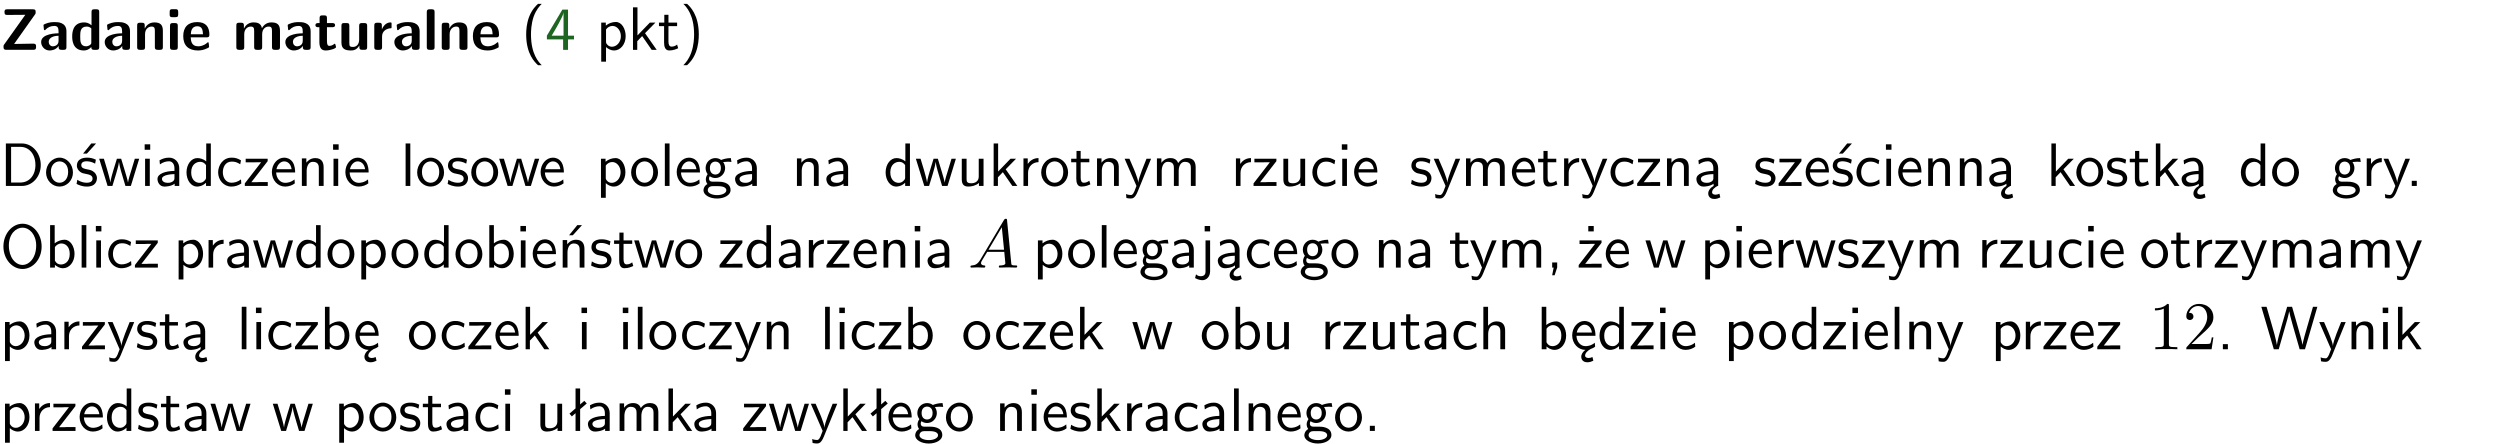
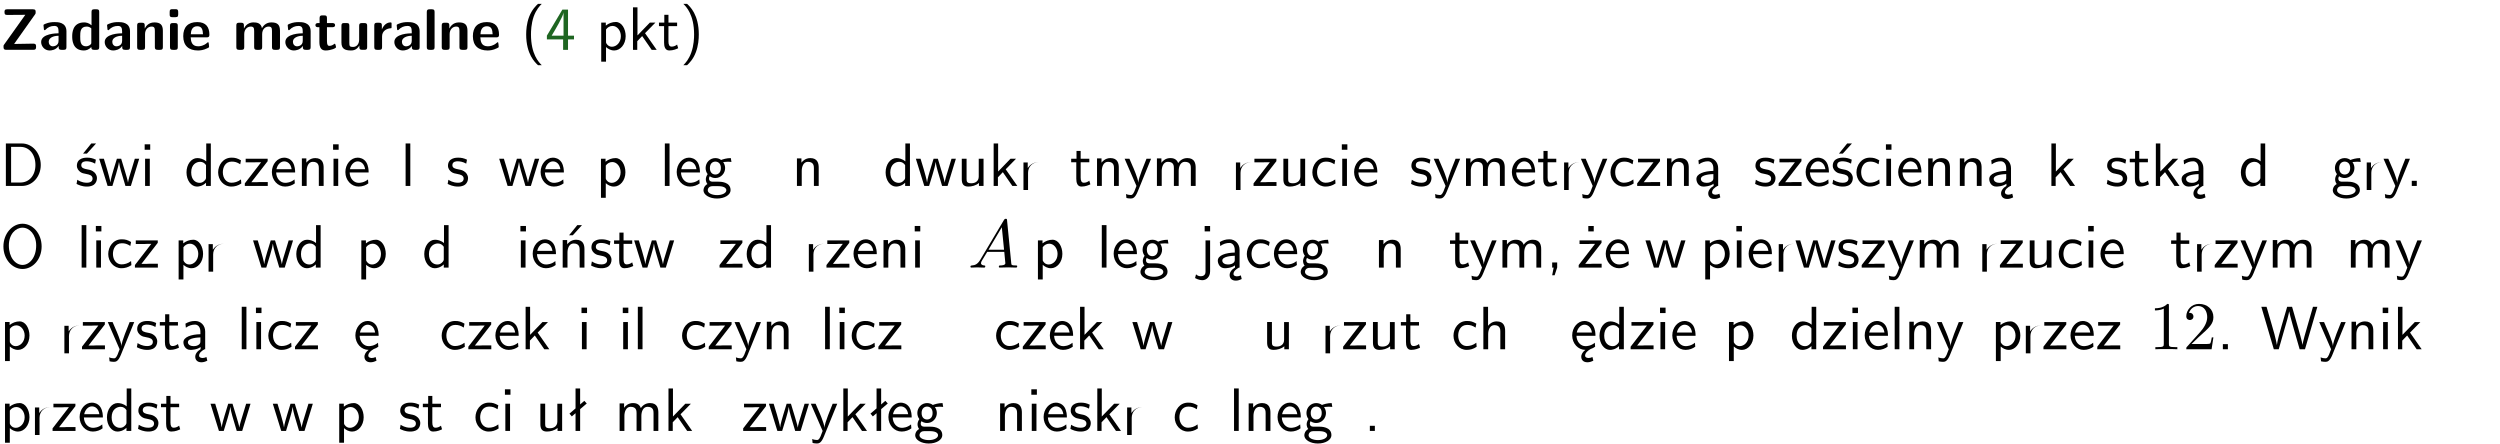
<svg xmlns="http://www.w3.org/2000/svg" xmlns:xlink="http://www.w3.org/1999/xlink" width="366pt" height="65pt" version="1.2" viewBox="0 0 366 65">
  <defs>
    <symbol id="glyph0-1" overflow="visible">
      <path d="m5.141-5.203c0.078-0.109 0.078-0.125 0.078-0.312 0-0.234 0-0.422-0.406-0.422h-3.75c-0.359 0-0.406 0.141-0.406 0.422 0 0.406 0.172 0.406 0.516 0.406 0.75 0 1.484-0.016 2.234-0.016h0.297l-3.094 4.344c-0.094 0.109-0.094 0.125-0.094 0.297v0.078c0 0.297 0.094 0.406 0.422 0.406h3.922c0.328 0 0.422-0.109 0.422-0.406v-0.078c0-0.422-0.203-0.422-0.5-0.422-0.75 0-1.938 0.031-2.719 0.047z" />
    </symbol>
    <symbol id="glyph0-2" overflow="visible">
      <path d="m3.969-2.703c0-1.359-1.297-1.359-1.719-1.359-0.406 0-0.844 0.031-1.406 0.266-0.188 0.078-0.234 0.109-0.234 0.203 0 0.062 0.062 0.547 0.062 0.625 0.016 0.047 0.062 0.094 0.109 0.094s0.078-0.031 0.094-0.047c0.375-0.391 0.797-0.578 1.328-0.578 0.469 0 0.609 0.281 0.609 0.781v0.297c-0.297 0-2.547 0.031-2.547 1.281 0 0.594 0.484 1.234 1.234 1.234 0.297 0 0.938-0.078 1.328-0.672v0.172c0 0.266 0.062 0.406 0.422 0.406h0.312c0.328 0 0.406-0.109 0.406-0.406zm-1.156 1.391c0 0.797-0.812 0.797-0.844 0.797-0.359 0-0.594-0.312-0.594-0.641 0-0.844 1.188-0.906 1.438-0.906z" />
    </symbol>
    <symbol id="glyph0-3" overflow="visible">
      <path d="m4.266-5.531c0-0.281-0.047-0.406-0.406-0.406h-0.312c-0.328 0-0.406 0.109-0.406 0.406v1.938c-0.391-0.359-0.812-0.422-1.078-0.422-1.75 0-1.75 1.641-1.75 2.062 0 0.391 0 2.047 1.703 2.047 0.359 0 0.719-0.109 1.094-0.5 0 0.328 0.125 0.406 0.406 0.406h0.344c0.328 0 0.406-0.109 0.406-0.406zm-1.156 4.453c0 0.156 0 0.234-0.25 0.406-0.219 0.125-0.406 0.156-0.516 0.156-0.859 0-0.859-0.797-0.859-1.438s0-1.453 0.953-1.453c0.25 0 0.484 0.094 0.672 0.266z" />
    </symbol>
    <symbol id="glyph0-4" overflow="visible">
      <path d="m4.281-2.781c0-0.891-0.375-1.234-1.25-1.234-0.906 0-1.281 0.656-1.391 0.875h-0.016v-0.422c0-0.281-0.062-0.406-0.406-0.406h-0.297c-0.312 0-0.406 0.094-0.406 0.406v3.156c0 0.297 0.094 0.406 0.406 0.406h0.344c0.328 0 0.406-0.109 0.406-0.406v-1.891c0-0.75 0.5-1.109 0.953-1.109 0.406 0 0.484 0.203 0.484 0.641v2.359c0 0.266 0.062 0.406 0.422 0.406h0.344c0.328 0 0.406-0.109 0.406-0.406z" />
    </symbol>
    <symbol id="glyph0-5" overflow="visible">
      <path d="m0.875-5.953c-0.281 0-0.406 0.047-0.406 0.391v0.406c0 0.266 0.078 0.375 0.391 0.375h0.453c0.406 0 0.406-0.172 0.406-0.578s0-0.594-0.406-0.594zm0.781 2.438c0-0.266-0.062-0.406-0.406-0.406h-0.312c-0.312 0-0.422 0.094-0.422 0.406v3.109c0 0.297 0.094 0.406 0.422 0.406h0.312c0.328 0 0.406-0.109 0.406-0.406z" />
    </symbol>
    <symbol id="glyph0-6" overflow="visible">
      <path d="m3.688-1.828c0.203 0 0.406-0.016 0.406-0.391 0-1.109-0.5-1.844-1.781-1.844-1.375 0-2.047 0.766-2.047 2.062 0 1.406 0.812 2.094 2.156 2.094 0.328 0 0.812-0.047 1.375-0.328 0.188-0.094 0.25-0.109 0.25-0.219 0-0.062-0.016-0.312-0.031-0.375-0.031-0.266-0.047-0.281-0.125-0.281-0.031 0-0.047 0-0.141 0.094-0.5 0.438-1.016 0.5-1.297 0.5-0.969 0-1.062-0.766-1.094-1.312zm-2.312-0.453c0.016-0.531 0.188-1.172 0.938-1.172 0.688 0 0.812 0.5 0.844 1.172z" />
    </symbol>
    <symbol id="glyph0-7" overflow="visible">
      <path d="m6.906-2.781c0-0.891-0.375-1.234-1.25-1.234-0.609 0-1.078 0.281-1.391 0.844-0.141-0.812-0.859-0.844-1.219-0.844-0.172 0-0.531 0-0.922 0.281-0.266 0.203-0.422 0.469-0.484 0.594h-0.016v-0.422c0-0.281-0.062-0.406-0.406-0.406h-0.297c-0.312 0-0.406 0.094-0.406 0.406v3.156c0 0.297 0.094 0.406 0.406 0.406h0.344c0.328 0 0.406-0.109 0.406-0.406v-1.891c0-0.781 0.531-1.109 0.953-1.109 0.406 0 0.5 0.188 0.5 0.641v2.359c0 0.297 0.094 0.406 0.406 0.406h0.344c0.328 0 0.422-0.109 0.422-0.406v-1.891c0-0.781 0.516-1.109 0.938-1.109 0.406 0 0.5 0.188 0.5 0.641v2.359c0 0.297 0.094 0.406 0.406 0.406h0.344c0.328 0 0.422-0.109 0.422-0.406z" />
    </symbol>
    <symbol id="glyph0-8" overflow="visible">
      <path d="m1.859-3.312h0.766c0.109 0 0.422 0 0.422-0.297 0-0.312-0.312-0.312-0.422-0.312h-0.766v-0.703c0-0.281-0.047-0.422-0.406-0.422h-0.266c-0.312 0-0.406 0.094-0.406 0.422v0.703h-0.203c-0.094 0-0.406 0-0.406 0.312 0 0.297 0.312 0.297 0.406 0.297h0.172v2.172c0 0.859 0.312 1.234 0.906 1.234 0.078 0 0.453 0 0.891-0.141 0.156-0.031 0.641-0.188 0.641-0.359 0-0.016-0.016-0.078-0.062-0.266-0.047-0.172-0.062-0.219-0.141-0.219-0.031 0-0.047 0.016-0.094 0.062-0.094 0.062-0.328 0.25-0.688 0.25-0.203 0-0.344-0.141-0.344-0.703z" />
    </symbol>
    <symbol id="glyph0-9" overflow="visible">
      <path d="m4.281-3.516c0-0.266-0.062-0.406-0.406-0.406h-0.344c-0.328 0-0.422 0.109-0.422 0.406v2.031c0 0.562-0.297 1.062-0.906 1.062-0.469 0-0.531-0.125-0.531-0.578v-2.516c0-0.266-0.047-0.406-0.406-0.406h-0.344c-0.312 0-0.406 0.094-0.406 0.406v2.438c0 0.922 0.5 1.172 1.391 1.172 0.219 0 0.828 0 1.234-0.734v0.234c0 0.266 0.062 0.406 0.406 0.406h0.328c0.328 0 0.406-0.109 0.406-0.406z" />
    </symbol>
    <symbol id="glyph0-10" overflow="visible">
      <path d="m1.656-1.969c0-0.812 0.688-1.141 1.219-1.188 0.156 0 0.172 0 0.172-0.219v-0.406c0-0.172 0-0.234-0.156-0.234-0.234 0-0.859 0.078-1.266 1.016v-0.562c0-0.281-0.062-0.406-0.422-0.406h-0.266c-0.312 0-0.422 0.094-0.422 0.406v3.156c0 0.297 0.094 0.406 0.422 0.406h0.312c0.328 0 0.406-0.109 0.406-0.406z" />
    </symbol>
    <symbol id="glyph0-11" overflow="visible">
      <path d="m1.656-5.531c0-0.281-0.062-0.406-0.406-0.406h-0.312c-0.312 0-0.422 0.094-0.422 0.406v5.125c0 0.297 0.094 0.406 0.422 0.406h0.312c0.328 0 0.406-0.109 0.406-0.406z" />
    </symbol>
    <symbol id="glyph1-1" overflow="visible">
      <path d="m2.438-6.734c-0.297 0.281-0.891 0.828-1.312 1.922-0.359 0.969-0.422 1.922-0.422 2.562 0 2.906 1.297 4.094 1.734 4.5h0.547c-0.438-0.438-1.578-1.594-1.578-4.5 0-0.5 0.031-1.547 0.391-2.609 0.375-1.031 0.891-1.578 1.188-1.875z" />
    </symbol>
    <symbol id="glyph1-2" overflow="visible">
      <path d="m3.344-1.531h0.875v-0.547h-0.875v-3.812h-0.828l-2.266 3.812v0.547h2.375v1.531h0.719zm-2.391-0.547c0.469-0.781 1.734-2.906 1.734-3.406v3.406z" />
    </symbol>
    <symbol id="glyph1-3" overflow="visible">
      <path d="m1.438-0.406c0.281 0.25 0.672 0.5 1.203 0.5 0.875 0 1.672-0.875 1.672-2.094 0-1.078-0.578-2.078-1.438-2.078-0.531 0-1.047 0.188-1.469 0.531v-0.438h-0.672v5.719h0.703zm0-2.578c0.219-0.312 0.562-0.516 0.953-0.516 0.672 0 1.219 0.672 1.219 1.5 0 0.922-0.641 1.547-1.312 1.547-0.344 0-0.594-0.172-0.766-0.422-0.094-0.125-0.094-0.141-0.094-0.312z" />
    </symbol>
    <symbol id="glyph1-4" overflow="visible">
      <path d="m2.516-2.438 1.516-1.547h-0.812l-1.812 1.875v-4.109h-0.656v6.219h0.625v-1.266l0.719-0.75 1.391 2.016h0.734z" />
    </symbol>
    <symbol id="glyph1-5" overflow="visible">
      <path d="m1.562-3.469h1.266v-0.516h-1.266v-1.141h-0.609v1.141h-0.781v0.516h0.75v2.406c0 0.531 0.125 1.156 0.75 1.156s1.078-0.219 1.312-0.328l-0.156-0.531c-0.234 0.188-0.516 0.297-0.797 0.297-0.344 0-0.469-0.281-0.469-0.75z" />
    </symbol>
    <symbol id="glyph1-6" overflow="visible">
      <path d="m1.047 2.25c0.297-0.281 0.891-0.828 1.297-1.922 0.359-0.969 0.422-1.922 0.422-2.578 0-2.891-1.281-4.078-1.719-4.484h-0.547c0.438 0.438 1.578 1.594 1.578 4.484 0 0.516-0.031 1.562-0.406 2.625-0.359 1.031-0.875 1.578-1.172 1.875z" />
    </symbol>
    <symbol id="glyph1-7" overflow="visible">
      <path d="m0.859-6.219v6.219h2.359c1.531 0 2.75-1.359 2.75-3.062 0-1.734-1.219-3.156-2.766-3.156zm0.766 5.719v-5.219h1.375c1.266 0 2.188 1.078 2.188 2.656 0 1.531-0.922 2.562-2.188 2.562z" />
    </symbol>
    <symbol id="glyph1-8" overflow="visible">
-       <path d="m4.203-1.969c0-1.203-0.891-2.172-1.953-2.172-1.109 0-1.984 1-1.984 2.172s0.922 2.062 1.969 2.062c1.078 0 1.969-0.906 1.969-2.062zm-1.969 1.5c-0.625 0-1.266-0.516-1.266-1.594s0.688-1.531 1.266-1.531c0.625 0 1.266 0.469 1.266 1.531s-0.609 1.594-1.266 1.594z" />
-     </symbol>
+       </symbol>
    <symbol id="glyph1-9" overflow="visible">
      <path d="m3.078-3.844c-0.469-0.219-0.828-0.297-1.297-0.297-0.219 0-1.484 0-1.484 1.188 0 0.438 0.266 0.719 0.484 0.891 0.281 0.203 0.469 0.234 0.969 0.328 0.328 0.062 0.844 0.172 0.844 0.656 0 0.609-0.703 0.609-0.844 0.609-0.734 0-1.234-0.328-1.391-0.438l-0.109 0.609c0.281 0.141 0.781 0.391 1.516 0.391 0.156 0 0.641 0 1.031-0.281 0.281-0.219 0.438-0.578 0.438-0.953 0-0.5-0.344-0.812-0.359-0.828-0.344-0.312-0.594-0.375-1.031-0.453-0.5-0.094-0.906-0.188-0.906-0.625 0-0.562 0.641-0.562 0.75-0.562 0.297 0 0.766 0.047 1.281 0.344zm0.031-2.375h-0.703l-1.203 1.484h0.562z" />
    </symbol>
    <symbol id="glyph1-10" overflow="visible">
      <path d="m5.984-3.984h-0.641l-0.578 1.906c-0.109 0.312-0.375 1.203-0.422 1.594-0.031-0.281-0.266-1.078-0.422-1.594l-0.578-1.906h-0.625l-0.516 1.688c-0.094 0.312-0.406 1.344-0.438 1.797-0.047-0.422-0.344-1.438-0.484-1.938l-0.469-1.547h-0.688l1.234 3.984h0.703c0.047-0.141 0.359-1.141 0.562-1.844 0.125-0.422 0.375-1.297 0.391-1.641h0.016c0.016 0.25 0.172 0.875 0.281 1.266l0.656 2.219h0.797z" />
    </symbol>
    <symbol id="glyph1-11" overflow="visible">
      <path d="m1.469-6.094h-0.812v0.797h0.812zm-0.062 2.109h-0.688v3.984h0.688z" />
    </symbol>
    <symbol id="glyph1-12" overflow="visible">
-       <path d="m3.578-2.594c0-0.906-0.656-1.547-1.484-1.547-0.578 0-0.984 0.156-1.406 0.391l0.062 0.594c0.453-0.328 0.906-0.453 1.344-0.453 0.422 0 0.781 0.359 0.781 1.031v0.375c-1.344 0.031-2.484 0.406-2.484 1.188 0 0.391 0.25 1.109 1.031 1.109 0.125 0 0.969-0.016 1.484-0.422v0.328h0.672zm-0.703 1.406c0 0.172 0 0.391-0.297 0.562-0.266 0.172-0.609 0.172-0.703 0.172-0.438 0-0.828-0.203-0.828-0.578 0-0.625 1.453-0.688 1.828-0.703z" />
-     </symbol>
+       </symbol>
    <symbol id="glyph1-13" overflow="visible">
      <path d="m3.891-6.219h-0.672v2.625c-0.469-0.391-0.969-0.484-1.312-0.484-0.891 0-1.578 0.938-1.578 2.094 0 1.172 0.688 2.078 1.531 2.078 0.297 0 0.828-0.078 1.328-0.562v0.469h0.703zm-0.703 4.969c0 0.125 0 0.297-0.297 0.547-0.203 0.188-0.422 0.25-0.656 0.25-0.562 0-1.219-0.422-1.219-1.531 0-1.188 0.781-1.547 1.312-1.547 0.391 0 0.672 0.203 0.859 0.484z" />
    </symbol>
    <symbol id="glyph1-14" overflow="visible">
      <path d="m3.672-3.75c-0.531-0.297-0.828-0.391-1.375-0.391-1.25 0-1.969 1.094-1.969 2.156 0 1.109 0.812 2.078 1.938 2.078 0.484 0 0.969-0.125 1.453-0.453l-0.047-0.594c-0.469 0.359-0.953 0.484-1.406 0.484-0.734 0-1.25-0.656-1.25-1.531 0-0.703 0.344-1.562 1.297-1.562 0.453 0 0.766 0.078 1.25 0.391z" />
    </symbol>
    <symbol id="glyph1-15" overflow="visible">
      <path d="m3.594-3.625v-0.359h-3.219v0.531h1.25c0.109 0 0.219-0.016 0.328-0.016h0.688l-2.391 3.094v0.375h3.359v-0.562h-1.328c-0.109 0-0.203 0.016-0.312 0.016h-0.766z" />
    </symbol>
    <symbol id="glyph1-16" overflow="visible">
      <path d="m3.719-1.969c0-0.297-0.016-0.969-0.359-1.516-0.375-0.547-0.922-0.656-1.25-0.656-0.984 0-1.797 0.953-1.797 2.109 0 1.188 0.859 2.125 1.938 2.125 0.562 0 1.078-0.203 1.422-0.469l-0.047-0.578c-0.562 0.469-1.156 0.5-1.359 0.5-0.719 0-1.297-0.625-1.328-1.516zm-2.734-0.484c0.141-0.688 0.625-1.141 1.125-1.141 0.469 0 0.969 0.312 1.094 1.141z" />
    </symbol>
    <symbol id="glyph1-17" overflow="visible">
      <path d="m3.906-2.672c0-0.594-0.141-1.406-1.234-1.406-0.812 0-1.25 0.609-1.297 0.672v-0.625h-0.656v4.031h0.703v-2.203c0-0.594 0.234-1.328 0.906-1.328 0.859 0 0.875 0.641 0.875 0.922v2.609h0.703z" />
    </symbol>
    <symbol id="glyph1-18" overflow="visible">
      <path d="m1.406-6.219h-0.688v6.219h0.688z" />
    </symbol>
    <symbol id="glyph1-19" overflow="visible">
      <path d="m3.078-3.844c-0.469-0.219-0.828-0.297-1.297-0.297-0.219 0-1.484 0-1.484 1.188 0 0.438 0.266 0.719 0.484 0.891 0.281 0.203 0.469 0.234 0.969 0.328 0.328 0.062 0.844 0.172 0.844 0.656 0 0.609-0.703 0.609-0.844 0.609-0.734 0-1.234-0.328-1.391-0.438l-0.109 0.609c0.281 0.141 0.781 0.391 1.516 0.391 0.156 0 0.641 0 1.031-0.281 0.281-0.219 0.438-0.578 0.438-0.953 0-0.5-0.344-0.812-0.359-0.828-0.344-0.312-0.594-0.375-1.031-0.453-0.5-0.094-0.906-0.188-0.906-0.625 0-0.562 0.641-0.562 0.75-0.562 0.297 0 0.766 0.047 1.281 0.344z" />
    </symbol>
    <symbol id="glyph1-20" overflow="visible">
      <path d="m3.156-3.5c0.203 0 0.453-0.047 0.672-0.047 0.156 0 0.5 0.031 0.516 0.031l-0.094-0.562c-0.625 0-1.141 0.172-1.422 0.281-0.188-0.156-0.484-0.281-0.844-0.281-0.781 0-1.422 0.641-1.422 1.453 0 0.344 0.109 0.656 0.297 0.891-0.266 0.375-0.266 0.719-0.266 0.766 0 0.234 0.078 0.5 0.234 0.688-0.469 0.266-0.578 0.688-0.578 0.922 0 0.672 0.891 1.203 1.984 1.203 1.109 0 1.984-0.531 1.984-1.219 0-1.25-1.5-1.25-1.844-1.25h-0.781c-0.125 0-0.531 0-0.531-0.469 0-0.094 0.047-0.25 0.109-0.328 0.188 0.141 0.484 0.266 0.812 0.266 0.812 0 1.438-0.672 1.438-1.469 0-0.422-0.203-0.75-0.297-0.891zm-1.172 1.828c-0.328 0-0.797-0.203-0.797-0.953 0-0.734 0.469-0.938 0.797-0.938 0.391 0 0.812 0.25 0.812 0.938 0 0.703-0.422 0.953-0.812 0.953zm0.406 1.703c0.188 0 1.203 0 1.203 0.609 0 0.406-0.609 0.703-1.344 0.703s-1.375-0.281-1.375-0.703c0-0.031 0-0.609 0.703-0.609z" />
    </symbol>
    <symbol id="glyph1-21" overflow="visible">
      <path d="m3.906-3.984h-0.703v2.609c0 0.672-0.5 0.984-1.078 0.984-0.641 0-0.703-0.234-0.703-0.625v-2.969h-0.703v3c0 0.656 0.219 1.078 0.953 1.078 0.484 0 1.125-0.141 1.562-0.531v0.438h0.672z" />
    </symbol>
    <symbol id="glyph1-22" overflow="visible">
-       <path d="m1.406-1.922c0-0.891 0.641-1.547 1.531-1.562v-0.594c-0.797 0-1.297 0.453-1.578 0.859v-0.812h-0.625v4.031h0.672z" />
+       <path d="m1.406-1.922c0-0.891 0.641-1.547 1.531-1.562c-0.797 0-1.297 0.453-1.578 0.859v-0.812h-0.625v4.031h0.672z" />
    </symbol>
    <symbol id="glyph1-23" overflow="visible">
      <path d="m4-3.984h-0.672c-1.172 2.859-1.188 3.266-1.188 3.469h-0.016c-0.047-0.594-0.766-2.266-0.812-2.344l-0.484-1.125h-0.703l1.734 3.984c-0.094 0.281-0.281 0.719-0.312 0.812-0.234 0.516-0.391 0.516-0.516 0.516-0.141 0-0.438-0.031-0.703-0.141l0.062 0.578c0.188 0.047 0.438 0.078 0.641 0.078 0.312 0 0.641-0.109 1.016-1.031z" />
    </symbol>
    <symbol id="glyph1-24" overflow="visible">
      <path d="m6.391-2.672c0-0.609-0.141-1.406-1.219-1.406-0.547 0-1.016 0.25-1.344 0.734-0.234-0.688-0.859-0.734-1.141-0.734-0.656 0-1.078 0.359-1.312 0.688v-0.641h-0.656v4.031h0.703v-2.203c0-0.609 0.25-1.328 0.906-1.328 0.844 0 0.875 0.578 0.875 0.922v2.609h0.703v-2.203c0-0.609 0.25-1.328 0.906-1.328 0.844 0 0.875 0.578 0.875 0.922v2.609h0.703z" />
    </symbol>
    <symbol id="glyph1-25" overflow="visible">
      <path d="m2.875-1.188c0 0.172 0 0.391-0.297 0.562-0.266 0.172-0.609 0.172-0.703 0.172-0.438 0-0.828-0.203-0.828-0.578 0-0.625 1.453-0.688 1.828-0.703zm-0.188 2.125c0-0.406 0.375-0.703 0.797-0.938h0.094v-2.594c0-0.906-0.656-1.547-1.484-1.547-0.578 0-0.984 0.156-1.406 0.391l0.062 0.594c0.453-0.328 0.906-0.453 1.344-0.453 0.422 0 0.781 0.359 0.781 1.031v0.375c-1.344 0.031-2.484 0.406-2.484 1.188 0 0.391 0.25 1.109 1.031 1.109 0.125 0 0.969-0.016 1.484-0.422v0.328c-0.453 0.25-0.812 0.688-0.781 1.141 0.016 0.391 0.281 0.766 0.891 0.766 0.297 0 0.516-0.062 0.875-0.234l-0.125-0.531c-0.203 0.094-0.406 0.141-0.594 0.141-0.25-0.031-0.469-0.078-0.484-0.344z" />
    </symbol>
    <symbol id="glyph1-26" overflow="visible">
      <path d="m1.609-0.75h-0.734v0.75h0.734z" />
    </symbol>
    <symbol id="glyph1-27" overflow="visible">
      <path d="m6.094-3.094c0-1.891-1.297-3.328-2.797-3.328-1.516 0-2.797 1.469-2.797 3.328 0 1.906 1.328 3.297 2.797 3.297 1.5 0 2.797-1.406 2.797-3.297zm-2.797 2.703c-1.047 0-2-1.109-2-2.844 0-1.641 0.984-2.609 2-2.609 1.031 0 2 1.016 2 2.609 0 1.75-0.969 2.844-2 2.844z" />
    </symbol>
    <symbol id="glyph1-28" overflow="visible">
-       <path d="m1.406-6.219h-0.672v6.219h0.703v-0.406c0.219 0.188 0.594 0.5 1.203 0.5 0.891 0 1.672-0.891 1.672-2.094 0-1.109-0.625-2.078-1.453-2.078-0.359 0-0.906 0.094-1.453 0.531zm0.031 3.219c0.141-0.219 0.469-0.531 0.953-0.531 0.531 0 1.219 0.391 1.219 1.531 0 1.172-0.75 1.547-1.297 1.547-0.359 0-0.656-0.156-0.875-0.562z" />
-     </symbol>
+       </symbol>
    <symbol id="glyph1-29" overflow="visible">
      <path d="m3.906-2.672c0-0.594-0.141-1.406-1.234-1.406-0.812 0-1.25 0.609-1.297 0.672v-0.625h-0.656v4.031h0.703v-2.203c0-0.594 0.234-1.328 0.906-1.328 0.859 0 0.875 0.641 0.875 0.922v2.609h0.703zm-0.359-3.547h-0.688l-1.203 1.484h0.547z" />
    </symbol>
    <symbol id="glyph1-30" overflow="visible">
      <path d="m1.656-6.094h-0.797v0.797h0.797zm-2.203 7.625c0.438 0.25 0.844 0.312 1.078 0.312 0.562 0 1.125-0.469 1.125-1.312v-4.516h-0.672v4.594c0 0.578-0.453 0.656-0.703 0.656-0.266 0-0.5-0.094-0.688-0.281z" />
    </symbol>
    <symbol id="glyph1-31" overflow="visible">
      <path d="m1.609-0.016v-0.734h-0.734v0.75h0.219l-0.219 1.125h0.359z" />
    </symbol>
    <symbol id="glyph1-32" overflow="visible">
      <path d="m3.594-3.625v-0.359h-3.219v0.531h1.25c0.109 0 0.219-0.016 0.328-0.016h0.688l-2.391 3.094v0.375h3.359v-0.562h-1.328c-0.109 0-0.203 0.016-0.312 0.016h-0.766zm-1.141-2.469h-0.797v0.797h0.797z" />
    </symbol>
    <symbol id="glyph1-33" overflow="visible">
      <path d="m0.984-2.453c0.141-0.688 0.625-1.141 1.125-1.141 0.469 0 0.969 0.312 1.094 1.141zm1.219 3.391c0-0.406 0.391-0.734 0.797-0.969 0.266-0.078 0.484-0.203 0.672-0.344l-0.047-0.578c-0.562 0.469-1.156 0.5-1.359 0.5-0.719 0-1.297-0.625-1.328-1.516h2.781c0-0.297-0.016-0.969-0.359-1.516-0.375-0.547-0.922-0.656-1.25-0.656-0.984 0-1.797 0.953-1.797 2.109 0 1.188 0.859 2.125 1.938 2.125-0.359 0.25-0.641 0.656-0.609 1.047 0.016 0.391 0.281 0.766 0.891 0.766 0.297 0 0.516-0.062 0.875-0.234l-0.125-0.531c-0.203 0.094-0.406 0.141-0.594 0.141-0.25-0.031-0.469-0.078-0.484-0.344z" />
    </symbol>
    <symbol id="glyph1-34" overflow="visible">
      <path d="m3.906-2.672c0-0.594-0.141-1.406-1.234-1.406-0.562 0-0.984 0.281-1.266 0.641v-2.781h-0.688v6.219h0.703v-2.203c0-0.594 0.234-1.328 0.906-1.328 0.859 0 0.875 0.641 0.875 0.922v2.609h0.703z" />
    </symbol>
    <symbol id="glyph1-35" overflow="visible">
      <path d="m8.328-6.219h-0.641l-0.812 2.812c-0.234 0.797-0.672 2.297-0.719 2.766 0-0.016-0.062-0.484-0.656-2.531l-0.875-3.047h-0.719l-0.812 2.797c-0.203 0.688-0.641 2.25-0.688 2.766h-0.016c-0.031-0.359-0.281-1.25-0.344-1.547-0.125-0.422-0.172-0.609-0.422-1.484l-0.734-2.531h-0.766l1.828 6.219h0.719l0.891-3.109c0.203-0.656 0.578-2 0.641-2.453 0.047 0.266 0.25 1.109 0.5 1.969l1.031 3.594h0.781z" />
    </symbol>
    <symbol id="glyph1-36" overflow="visible">
      <path d="m2.516-4.406-0.609 0.531v-2.344h-0.672v2.922l-0.891 0.766 0.344 0.406 0.547-0.469v2.594h0.672v-3.188l0.969-0.828z" />
    </symbol>
    <symbol id="glyph2-1" overflow="visible">
      <path d="m1.781-1.141c-0.391 0.656-0.781 0.797-1.219 0.828-0.125 0.016-0.219 0.016-0.219 0.203 0 0.062 0.062 0.109 0.141 0.109 0.266 0 0.578-0.031 0.844-0.031 0.344 0 0.688 0.031 1 0.031 0.062 0 0.188 0 0.188-0.188 0-0.109-0.078-0.125-0.156-0.125-0.219-0.016-0.469-0.094-0.469-0.344 0-0.125 0.062-0.234 0.141-0.375 0.078-0.109 0.078-0.109 0.766-1.266h2.5c0.016 0.203 0.156 1.562 0.156 1.656 0 0.297-0.516 0.328-0.719 0.328-0.141 0-0.234 0-0.234 0.203 0 0.109 0.109 0.109 0.141 0.109 0.406 0 0.828-0.031 1.234-0.031 0.25 0 0.891 0.031 1.141 0.031 0.047 0 0.172 0 0.172-0.203 0-0.109-0.094-0.109-0.234-0.109-0.609 0-0.609-0.062-0.641-0.359l-0.609-6.219c-0.016-0.203-0.016-0.25-0.188-0.25-0.156 0-0.203 0.078-0.266 0.172zm1.203-1.469 1.953-3.297 0.328 3.297z" />
    </symbol>
    <symbol id="glyph3-1" overflow="visible">
      <path d="m2.938-6.375c0-0.25 0-0.266-0.234-0.266-0.625 0.641-1.5 0.641-1.812 0.641v0.312c0.203 0 0.781 0 1.297-0.266v5.172c0 0.359-0.031 0.469-0.922 0.469h-0.312v0.312c0.344-0.031 1.203-0.031 1.609-0.031 0.391 0 1.266 0 1.609 0.031v-0.312h-0.312c-0.906 0-0.922-0.109-0.922-0.469z" />
    </symbol>
    <symbol id="glyph3-2" overflow="visible">
      <path d="m4.469-1.734h-0.234c-0.062 0.297-0.125 0.734-0.234 0.891-0.062 0.078-0.719 0.078-0.938 0.078h-1.797l1.062-1.031c1.547-1.375 2.141-1.906 2.141-2.906 0-1.141-0.891-1.938-2.109-1.938-1.125 0-1.859 0.922-1.859 1.812 0 0.547 0.5 0.547 0.531 0.547 0.172 0 0.516-0.109 0.516-0.531 0-0.25-0.188-0.516-0.531-0.516-0.078 0-0.094 0-0.125 0.016 0.219-0.656 0.766-1.016 1.344-1.016 0.906 0 1.328 0.812 1.328 1.625 0 0.797-0.484 1.578-1.047 2.203l-1.906 2.125c-0.109 0.109-0.109 0.141-0.109 0.375h3.703z" />
    </symbol>
    <clipPath id="clip1">
      <path d="m0 0h365.67v1h-365.67z" />
    </clipPath>
  </defs>
  <g id="surface1">
    <g>
      <use y="7.296" xlink:href="#glyph0-1" />
      <use x="5.759" y="7.296" xlink:href="#glyph0-2" />
      <use x="10.257" y="7.296" xlink:href="#glyph0-3" />
      <use x="15.065" y="7.296" xlink:href="#glyph0-2" />
      <use x="19.563" y="7.296" xlink:href="#glyph0-4" />
      <use x="24.371" y="7.296" xlink:href="#glyph0-5" />
      <use x="26.56" y="7.296" xlink:href="#glyph0-6" />
      <use x="34.084" y="7.296" xlink:href="#glyph0-7" />
      <use x="41.51" y="7.296" xlink:href="#glyph0-2" />
      <use x="46.008" y="7.296" xlink:href="#glyph0-8" />
      <use x="49.471" y="7.296" xlink:href="#glyph0-9" />
      <use x="54.279" y="7.296" xlink:href="#glyph0-10" />
      <use x="57.467" y="7.296" xlink:href="#glyph0-2" />
      <use x="61.966" y="7.296" xlink:href="#glyph0-11" />
      <use x="64.156" y="7.296" xlink:href="#glyph0-4" />
      <use x="68.963" y="7.296" xlink:href="#glyph0-6" />
      <use x="76.328" y="7.296" xlink:href="#glyph1-1" />
    </g>
    <g fill="#1e6521">
      <use x="79.815" y="7.296" xlink:href="#glyph1-2" />
    </g>
    <g>
      <use x="87.284" y="7.296" xlink:href="#glyph1-3" />
      <use x="91.917" y="7.296" xlink:href="#glyph1-4" />
      <use x="96.301" y="7.296" xlink:href="#glyph1-5" />
      <use x="99.538" y="7.296" xlink:href="#glyph1-6" />
      <use y="27.221" xlink:href="#glyph1-7" />
      <use x="6.476" y="27.221" xlink:href="#glyph1-8" />
      <use x="10.959" y="27.221" xlink:href="#glyph1-9" />
      <use x="14.396" y="27.221" xlink:href="#glyph1-10" />
      <use x="20.522" y="27.221" xlink:href="#glyph1-11" />
      <use x="22.664" y="27.221" xlink:href="#glyph1-12" />
      <use x="26.974" y="27.221" xlink:href="#glyph1-13" />
      <use x="31.607" y="27.221" xlink:href="#glyph1-14" />
      <use x="35.591" y="27.221" xlink:href="#glyph1-15" />
      <use x="39.489" y="27.221" xlink:href="#glyph1-16" />
      <use x="43.474" y="27.221" xlink:href="#glyph1-17" />
      <use x="48.107" y="27.221" xlink:href="#glyph1-11" />
      <use x="50.249" y="27.221" xlink:href="#glyph1-16" />
      <use x="58.663" y="27.221" xlink:href="#glyph1-18" />
      <use x="60.805" y="27.221" xlink:href="#glyph1-8" />
      <use x="65.288" y="27.221" xlink:href="#glyph1-19" />
      <use x="68.725" y="27.221" xlink:href="#glyph1-8" />
      <use x="72.957" y="27.221" xlink:href="#glyph1-10" />
      <use x="78.833" y="27.221" xlink:href="#glyph1-16" />
      <use x="87.247" y="27.221" xlink:href="#glyph1-3" />
      <use x="92.131" y="27.221" xlink:href="#glyph1-8" />
      <use x="96.614" y="27.221" xlink:href="#glyph1-18" />
      <use x="98.756" y="27.221" xlink:href="#glyph1-16" />
      <use x="102.741" y="27.221" xlink:href="#glyph1-20" />
      <use x="107.224" y="27.221" xlink:href="#glyph1-12" />
      <use x="115.953" y="27.221" xlink:href="#glyph1-17" />
      <use x="120.586" y="27.221" xlink:href="#glyph1-12" />
      <use x="129.325" y="27.221" xlink:href="#glyph1-13" />
      <use x="133.958" y="27.221" xlink:href="#glyph1-10" />
      <use x="140.085" y="27.221" xlink:href="#glyph1-21" />
      <use x="144.718" y="27.221" xlink:href="#glyph1-4" />
      <use x="149.101" y="27.221" xlink:href="#glyph1-22" />
      <use x="152.165" y="27.221" xlink:href="#glyph1-8" />
      <use x="156.648" y="27.221" xlink:href="#glyph1-5" />
      <use x="159.886" y="27.221" xlink:href="#glyph1-17" />
      <use x="164.519" y="27.221" xlink:href="#glyph1-23" />
      <use x="168.654" y="27.221" xlink:href="#glyph1-24" />
      <use x="180.206" y="27.221" xlink:href="#glyph1-22" />
      <use x="183.27" y="27.221" xlink:href="#glyph1-15" />
      <use x="187.167" y="27.221" xlink:href="#glyph1-21" />
      <use x="191.8" y="27.221" xlink:href="#glyph1-14" />
      <use x="195.785" y="27.221" xlink:href="#glyph1-11" />
      <use x="197.927" y="27.221" xlink:href="#glyph1-16" />
      <use x="206.332" y="27.221" xlink:href="#glyph1-19" />
      <use x="209.769" y="27.221" xlink:href="#glyph1-23" />
      <use x="213.903" y="27.221" xlink:href="#glyph1-24" />
      <use x="221.026" y="27.221" xlink:href="#glyph1-16" />
      <use x="225.011" y="27.221" xlink:href="#glyph1-5" />
      <use x="228.249" y="27.221" xlink:href="#glyph1-22" />
      <use x="231.312" y="27.221" xlink:href="#glyph1-23" />
      <use x="235.447" y="27.221" xlink:href="#glyph1-14" />
      <use x="239.432" y="27.221" xlink:href="#glyph1-15" />
      <use x="243.329" y="27.221" xlink:href="#glyph1-17" />
      <use x="247.962" y="27.221" xlink:href="#glyph1-25" />
      <use x="256.701" y="27.221" xlink:href="#glyph1-19" />
      <use x="260.138" y="27.221" xlink:href="#glyph1-15" />
      <use x="264.035" y="27.221" xlink:href="#glyph1-16" />
      <use x="268.02" y="27.221" xlink:href="#glyph1-9" />
      <use x="271.457" y="27.221" xlink:href="#glyph1-14" />
      <use x="275.442" y="27.221" xlink:href="#glyph1-11" />
      <use x="277.584" y="27.221" xlink:href="#glyph1-16" />
      <use x="281.568" y="27.221" xlink:href="#glyph1-17" />
      <use x="286.201" y="27.221" xlink:href="#glyph1-17" />
      <use x="290.834" y="27.221" xlink:href="#glyph1-25" />
      <use x="299.573" y="27.221" xlink:href="#glyph1-4" />
      <use x="303.705" y="27.221" xlink:href="#glyph1-8" />
      <use x="308.189" y="27.221" xlink:href="#glyph1-19" />
      <use x="311.625" y="27.221" xlink:href="#glyph1-5" />
      <use x="314.863" y="27.221" xlink:href="#glyph1-4" />
      <use x="318.996" y="27.221" xlink:href="#glyph1-25" />
      <use x="327.734" y="27.221" xlink:href="#glyph1-13" />
      <use x="332.367" y="27.221" xlink:href="#glyph1-8" />
      <use x="341.271" y="27.221" xlink:href="#glyph1-20" />
      <use x="345.754" y="27.221" xlink:href="#glyph1-22" />
      <use x="348.818" y="27.221" xlink:href="#glyph1-23" />
      <use x="352.208" y="27.221" xlink:href="#glyph1-26" />
      <use y="39.176" xlink:href="#glyph1-27" />
      <use x="6.6" y="39.176" xlink:href="#glyph1-28" />
      <use x="11.233" y="39.176" xlink:href="#glyph1-18" />
      <use x="13.375" y="39.176" xlink:href="#glyph1-11" />
      <use x="15.517" y="39.176" xlink:href="#glyph1-14" />
      <use x="19.502" y="39.176" xlink:href="#glyph1-15" />
      <use x="25.417" y="39.176" xlink:href="#glyph1-3" />
      <use x="29.799" y="39.176" xlink:href="#glyph1-22" />
      <use x="32.863" y="39.176" xlink:href="#glyph1-12" />
      <use x="36.921" y="39.176" xlink:href="#glyph1-10" />
      <use x="43.048" y="39.176" xlink:href="#glyph1-13" />
      <use x="47.681" y="39.176" xlink:href="#glyph1-8" />
      <use x="52.164" y="39.176" xlink:href="#glyph1-3" />
      <use x="57.048" y="39.176" xlink:href="#glyph1-8" />
      <use x="61.782" y="39.176" xlink:href="#glyph1-13" />
      <use x="66.415" y="39.176" xlink:href="#glyph1-8" />
      <use x="70.898" y="39.176" xlink:href="#glyph1-28" />
      <use x="75.531" y="39.176" xlink:href="#glyph1-11" />
      <use x="77.673" y="39.176" xlink:href="#glyph1-16" />
      <use x="81.658" y="39.176" xlink:href="#glyph1-29" />
      <use x="86.291" y="39.176" xlink:href="#glyph1-19" />
      <use x="89.728" y="39.176" xlink:href="#glyph1-5" />
      <use x="92.714" y="39.176" xlink:href="#glyph1-10" />
      <use x="98.59" y="39.176" xlink:href="#glyph1-8" />
      <use x="105.091" y="39.176" xlink:href="#glyph1-15" />
      <use x="108.988" y="39.176" xlink:href="#glyph1-13" />
      <use x="113.621" y="39.176" xlink:href="#glyph1-12" />
      <use x="117.68" y="39.176" xlink:href="#glyph1-22" />
      <use x="120.743" y="39.176" xlink:href="#glyph1-15" />
      <use x="124.641" y="39.176" xlink:href="#glyph1-16" />
      <use x="128.626" y="39.176" xlink:href="#glyph1-17" />
      <use x="133.259" y="39.176" xlink:href="#glyph1-11" />
      <use x="135.401" y="39.176" xlink:href="#glyph1-12" />
      <use x="141.729" y="39.176" xlink:href="#glyph2-1" />
      <use x="151.218" y="39.176" xlink:href="#glyph1-3" />
      <use x="156.102" y="39.176" xlink:href="#glyph1-8" />
      <use x="160.585" y="39.176" xlink:href="#glyph1-18" />
      <use x="162.727" y="39.176" xlink:href="#glyph1-16" />
      <use x="166.712" y="39.176" xlink:href="#glyph1-20" />
      <use x="171.195" y="39.176" xlink:href="#glyph1-12" />
      <use x="175.504" y="39.176" xlink:href="#glyph1-30" />
      <use x="177.896" y="39.176" xlink:href="#glyph1-25" />
      <use x="182.205" y="39.176" xlink:href="#glyph1-14" />
      <use x="186.19" y="39.176" xlink:href="#glyph1-16" />
      <use x="190.174" y="39.176" xlink:href="#glyph1-20" />
      <use x="194.658" y="39.176" xlink:href="#glyph1-8" />
      <use x="201.158" y="39.176" xlink:href="#glyph1-17" />
      <use x="205.791" y="39.176" xlink:href="#glyph1-12" />
      <use x="212.109" y="39.176" xlink:href="#glyph1-5" />
      <use x="215.104" y="39.176" xlink:href="#glyph1-23" />
      <use x="219.239" y="39.176" xlink:href="#glyph1-24" />
      <use x="226.362" y="39.176" xlink:href="#glyph1-31" />
      <use x="230.87" y="39.176" xlink:href="#glyph1-32" />
      <use x="234.768" y="39.176" xlink:href="#glyph1-16" />
      <use x="240.77" y="39.176" xlink:href="#glyph1-10" />
      <use x="248.914" y="39.176" xlink:href="#glyph1-3" />
      <use x="253.547" y="39.176" xlink:href="#glyph1-11" />
      <use x="255.689" y="39.176" xlink:href="#glyph1-16" />
      <use x="259.674" y="39.176" xlink:href="#glyph1-22" />
      <use x="262.738" y="39.176" xlink:href="#glyph1-10" />
      <use x="268.864" y="39.176" xlink:href="#glyph1-19" />
      <use x="272.301" y="39.176" xlink:href="#glyph1-15" />
      <use x="276.199" y="39.176" xlink:href="#glyph1-23" />
      <use x="280.333" y="39.176" xlink:href="#glyph1-24" />
      <use x="289.474" y="39.176" xlink:href="#glyph1-22" />
      <use x="292.537" y="39.176" xlink:href="#glyph1-15" />
      <use x="296.435" y="39.176" xlink:href="#glyph1-21" />
      <use x="301.068" y="39.176" xlink:href="#glyph1-14" />
      <use x="305.053" y="39.176" xlink:href="#glyph1-11" />
      <use x="307.195" y="39.176" xlink:href="#glyph1-16" />
      <use x="313.197" y="39.176" xlink:href="#glyph1-8" />
      <use x="317.68" y="39.176" xlink:href="#glyph1-5" />
      <use x="320.918" y="39.176" xlink:href="#glyph1-22" />
      <use x="323.982" y="39.176" xlink:href="#glyph1-15" />
      <use x="327.879" y="39.176" xlink:href="#glyph1-23" />
      <use x="332.014" y="39.176" xlink:href="#glyph1-24" />
      <use x="339.137" y="39.176" xlink:href="#glyph1-12" />
      <use x="343.446" y="39.176" xlink:href="#glyph1-24" />
      <use x="350.569" y="39.176" xlink:href="#glyph1-23" />
      <use y="51.131" xlink:href="#glyph1-3" />
      <use x="4.633" y="51.131" xlink:href="#glyph1-12" />
      <use x="8.691" y="51.131" xlink:href="#glyph1-22" />
      <use x="11.755" y="51.131" xlink:href="#glyph1-15" />
      <use x="15.653" y="51.131" xlink:href="#glyph1-23" />
      <use x="19.787" y="51.131" xlink:href="#glyph1-19" />
      <use x="23.224" y="51.131" xlink:href="#glyph1-5" />
      <use x="26.462" y="51.131" xlink:href="#glyph1-25" />
      <use x="34.671" y="51.131" xlink:href="#glyph1-18" />
      <use x="36.813" y="51.131" xlink:href="#glyph1-11" />
      <use x="38.955" y="51.131" xlink:href="#glyph1-14" />
      <use x="42.94" y="51.131" xlink:href="#glyph1-15" />
      <use x="46.838" y="51.131" xlink:href="#glyph1-28" />
      <use x="51.713" y="51.131" xlink:href="#glyph1-33" />
      <use x="59.598" y="51.131" xlink:href="#glyph1-8" />
      <use x="64.332" y="51.131" xlink:href="#glyph1-14" />
      <use x="68.317" y="51.131" xlink:href="#glyph1-15" />
      <use x="72.214" y="51.131" xlink:href="#glyph1-16" />
      <use x="76.199" y="51.131" xlink:href="#glyph1-4" />
      <use x="84.474" y="51.131" xlink:href="#glyph1-11" />
      <use x="90.517" y="51.131" xlink:href="#glyph1-11" />
      <use x="92.659" y="51.131" xlink:href="#glyph1-18" />
      <use x="94.801" y="51.131" xlink:href="#glyph1-8" />
      <use x="99.526" y="51.131" xlink:href="#glyph1-14" />
      <use x="103.511" y="51.131" xlink:href="#glyph1-15" />
      <use x="107.409" y="51.131" xlink:href="#glyph1-23" />
      <use x="111.543" y="51.131" xlink:href="#glyph1-17" />
      <use x="120.076" y="51.131" xlink:href="#glyph1-18" />
      <use x="122.218" y="51.131" xlink:href="#glyph1-11" />
      <use x="124.36" y="51.131" xlink:href="#glyph1-14" />
      <use x="128.345" y="51.131" xlink:href="#glyph1-15" />
      <use x="132.243" y="51.131" xlink:href="#glyph1-28" />
      <use x="140.767" y="51.131" xlink:href="#glyph1-8" />
      <use x="145.501" y="51.131" xlink:href="#glyph1-14" />
      <use x="149.486" y="51.131" xlink:href="#glyph1-15" />
      <use x="153.384" y="51.131" xlink:href="#glyph1-16" />
      <use x="157.368" y="51.131" xlink:href="#glyph1-4" />
      <use x="165.652" y="51.131" xlink:href="#glyph1-10" />
      <use x="175.671" y="51.131" xlink:href="#glyph1-8" />
      <use x="180.154" y="51.131" xlink:href="#glyph1-28" />
      <use x="184.787" y="51.131" xlink:href="#glyph1-21" />
      <use x="193.32" y="51.131" xlink:href="#glyph1-22" />
      <use x="196.384" y="51.131" xlink:href="#glyph1-15" />
      <use x="200.282" y="51.131" xlink:href="#glyph1-21" />
      <use x="204.915" y="51.131" xlink:href="#glyph1-5" />
      <use x="208.152" y="51.131" xlink:href="#glyph1-12" />
      <use x="212.462" y="51.131" xlink:href="#glyph1-14" />
      <use x="216.446" y="51.131" xlink:href="#glyph1-34" />
      <use x="224.971" y="51.131" xlink:href="#glyph1-28" />
      <use x="229.855" y="51.131" xlink:href="#glyph1-33" />
      <use x="233.839" y="51.131" xlink:href="#glyph1-13" />
      <use x="238.472" y="51.131" xlink:href="#glyph1-15" />
      <use x="242.37" y="51.131" xlink:href="#glyph1-11" />
      <use x="244.512" y="51.131" xlink:href="#glyph1-16" />
      <use x="252.388" y="51.131" xlink:href="#glyph1-3" />
      <use x="257.272" y="51.131" xlink:href="#glyph1-8" />
      <use x="262.006" y="51.131" xlink:href="#glyph1-13" />
      <use x="266.639" y="51.131" xlink:href="#glyph1-15" />
      <use x="270.537" y="51.131" xlink:href="#glyph1-11" />
      <use x="272.679" y="51.131" xlink:href="#glyph1-16" />
      <use x="276.664" y="51.131" xlink:href="#glyph1-18" />
      <use x="278.806" y="51.131" xlink:href="#glyph1-17" />
      <use x="283.439" y="51.131" xlink:href="#glyph1-23" />
      <use x="291.464" y="51.131" xlink:href="#glyph1-3" />
      <use x="295.846" y="51.131" xlink:href="#glyph1-22" />
      <use x="298.91" y="51.131" xlink:href="#glyph1-15" />
      <use x="302.808" y="51.131" xlink:href="#glyph1-16" />
      <use x="306.793" y="51.131" xlink:href="#glyph1-15" />
      <use x="314.59" y="51.131" xlink:href="#glyph3-1" />
      <use x="319.571" y="51.131" xlink:href="#glyph3-2" />
      <use x="324.552" y="51.131" xlink:href="#glyph1-26" />
      <use x="330.934" y="51.131" xlink:href="#glyph1-35" />
      <use x="339.411" y="51.131" xlink:href="#glyph1-23" />
      <use x="343.546" y="51.131" xlink:href="#glyph1-17" />
      <use x="348.169" y="51.131" xlink:href="#glyph1-11" />
      <use x="350.312" y="51.131" xlink:href="#glyph1-4" />
      <use x="-0" y="63.087" xlink:href="#glyph1-3" />
      <use x="4.382" y="63.087" xlink:href="#glyph1-22" />
      <use x="7.446" y="63.087" xlink:href="#glyph1-15" />
      <use x="11.343" y="63.087" xlink:href="#glyph1-16" />
      <use x="15.328" y="63.087" xlink:href="#glyph1-13" />
      <use x="19.961" y="63.087" xlink:href="#glyph1-19" />
      <use x="23.398" y="63.087" xlink:href="#glyph1-5" />
      <use x="26.636" y="63.087" xlink:href="#glyph1-12" />
      <use x="30.694" y="63.087" xlink:href="#glyph1-10" />
      <use x="39.815" y="63.087" xlink:href="#glyph1-10" />
      <use x="48.928" y="63.087" xlink:href="#glyph1-3" />
      <use x="53.812" y="63.087" xlink:href="#glyph1-8" />
      <use x="58.295" y="63.087" xlink:href="#glyph1-19" />
      <use x="61.732" y="63.087" xlink:href="#glyph1-5" />
      <use x="64.97" y="63.087" xlink:href="#glyph1-12" />
      <use x="69.279" y="63.087" xlink:href="#glyph1-14" />
      <use x="73.264" y="63.087" xlink:href="#glyph1-11" />
      <use x="78.391" y="63.087" xlink:href="#glyph1-21" />
      <use x="83.024" y="63.087" xlink:href="#glyph1-36" />
      <use x="85.682" y="63.087" xlink:href="#glyph1-12" />
      <use x="89.991" y="63.087" xlink:href="#glyph1-24" />
      <use x="97.114" y="63.087" xlink:href="#glyph1-4" />
      <use x="101.256" y="63.087" xlink:href="#glyph1-12" />
      <use x="108.551" y="63.087" xlink:href="#glyph1-15" />
      <use x="112.449" y="63.087" xlink:href="#glyph1-10" />
      <use x="118.575" y="63.087" xlink:href="#glyph1-23" />
      <use x="122.71" y="63.087" xlink:href="#glyph1-4" />
      <use x="127.093" y="63.087" xlink:href="#glyph1-36" />
      <use x="129.751" y="63.087" xlink:href="#glyph1-16" />
      <use x="133.736" y="63.087" xlink:href="#glyph1-20" />
      <use x="138.219" y="63.087" xlink:href="#glyph1-8" />
      <use x="145.697" y="63.087" xlink:href="#glyph1-17" />
      <use x="150.33" y="63.087" xlink:href="#glyph1-11" />
      <use x="152.472" y="63.087" xlink:href="#glyph1-16" />
      <use x="156.457" y="63.087" xlink:href="#glyph1-19" />
      <use x="159.893" y="63.087" xlink:href="#glyph1-4" />
      <use x="164.277" y="63.087" xlink:href="#glyph1-22" />
      <use x="167.341" y="63.087" xlink:href="#glyph1-12" />
      <use x="171.65" y="63.087" xlink:href="#glyph1-14" />
      <use x="175.635" y="63.087" xlink:href="#glyph1-12" />
      <use x="179.944" y="63.087" xlink:href="#glyph1-18" />
      <use x="182.086" y="63.087" xlink:href="#glyph1-17" />
      <use x="186.719" y="63.087" xlink:href="#glyph1-16" />
      <use x="190.704" y="63.087" xlink:href="#glyph1-20" />
      <use x="195.187" y="63.087" xlink:href="#glyph1-8" />
      <use x="199.67" y="63.087" xlink:href="#glyph1-26" />
    </g>
  </g>
</svg>